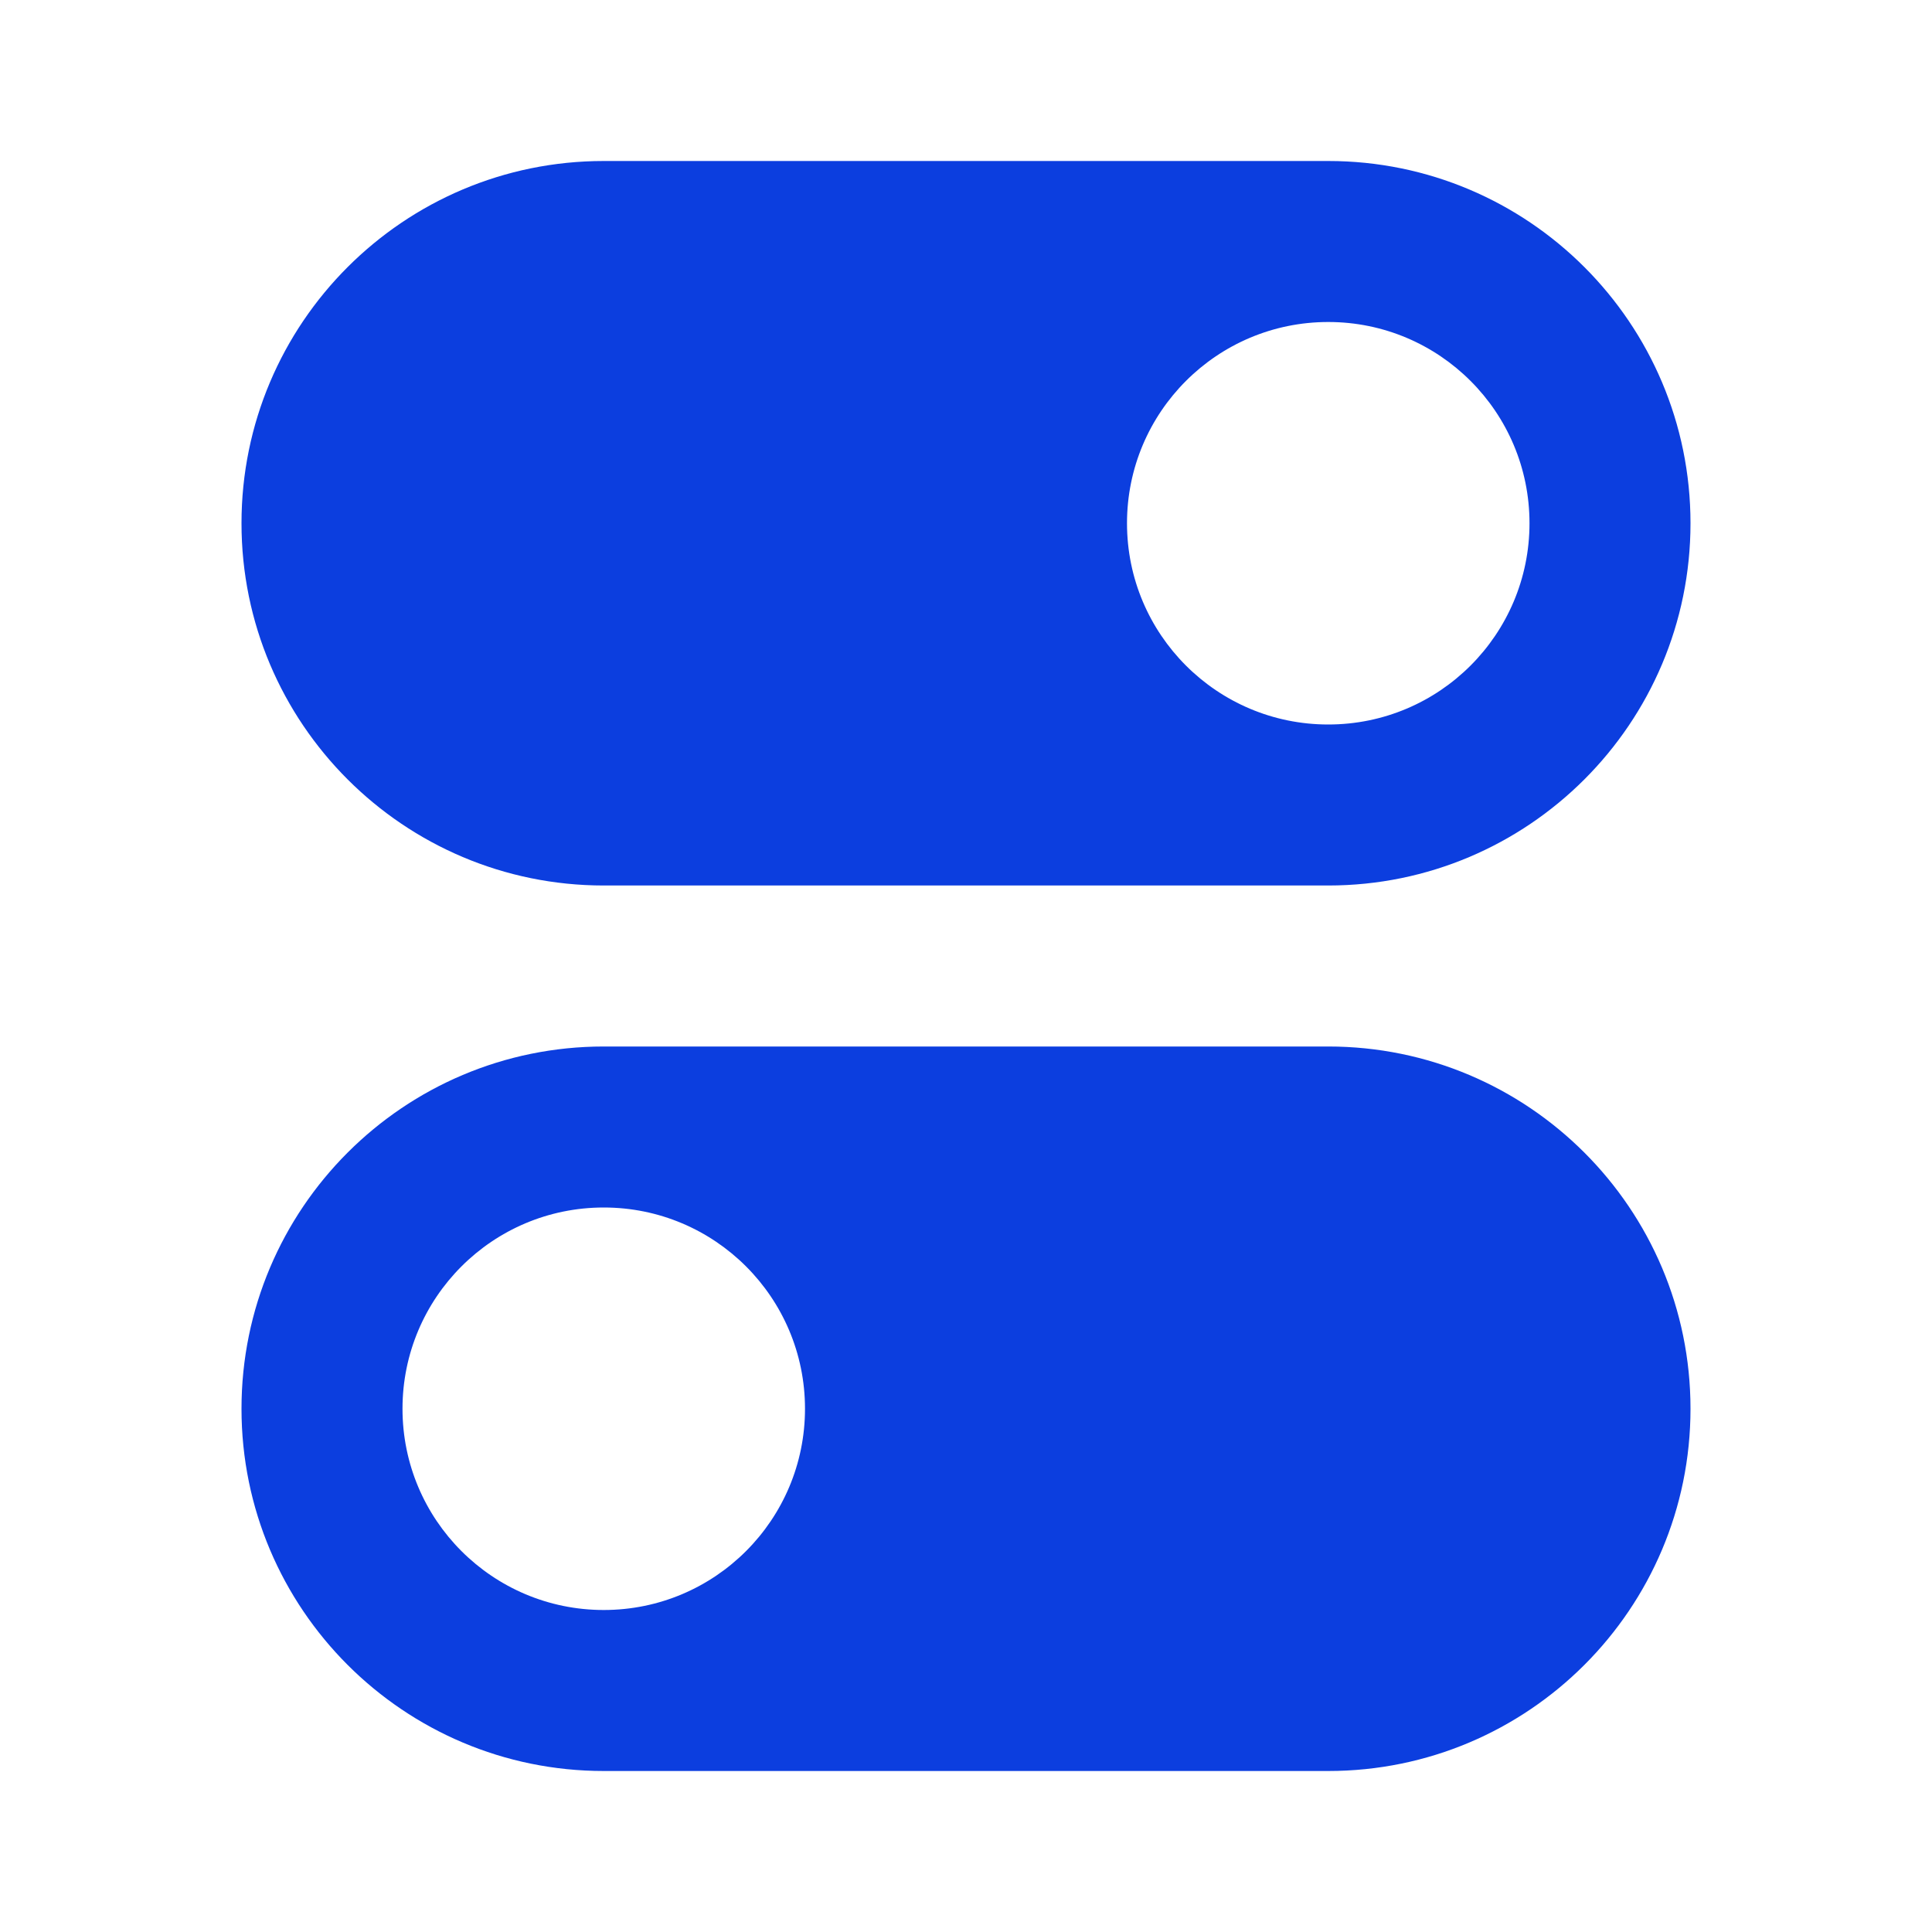
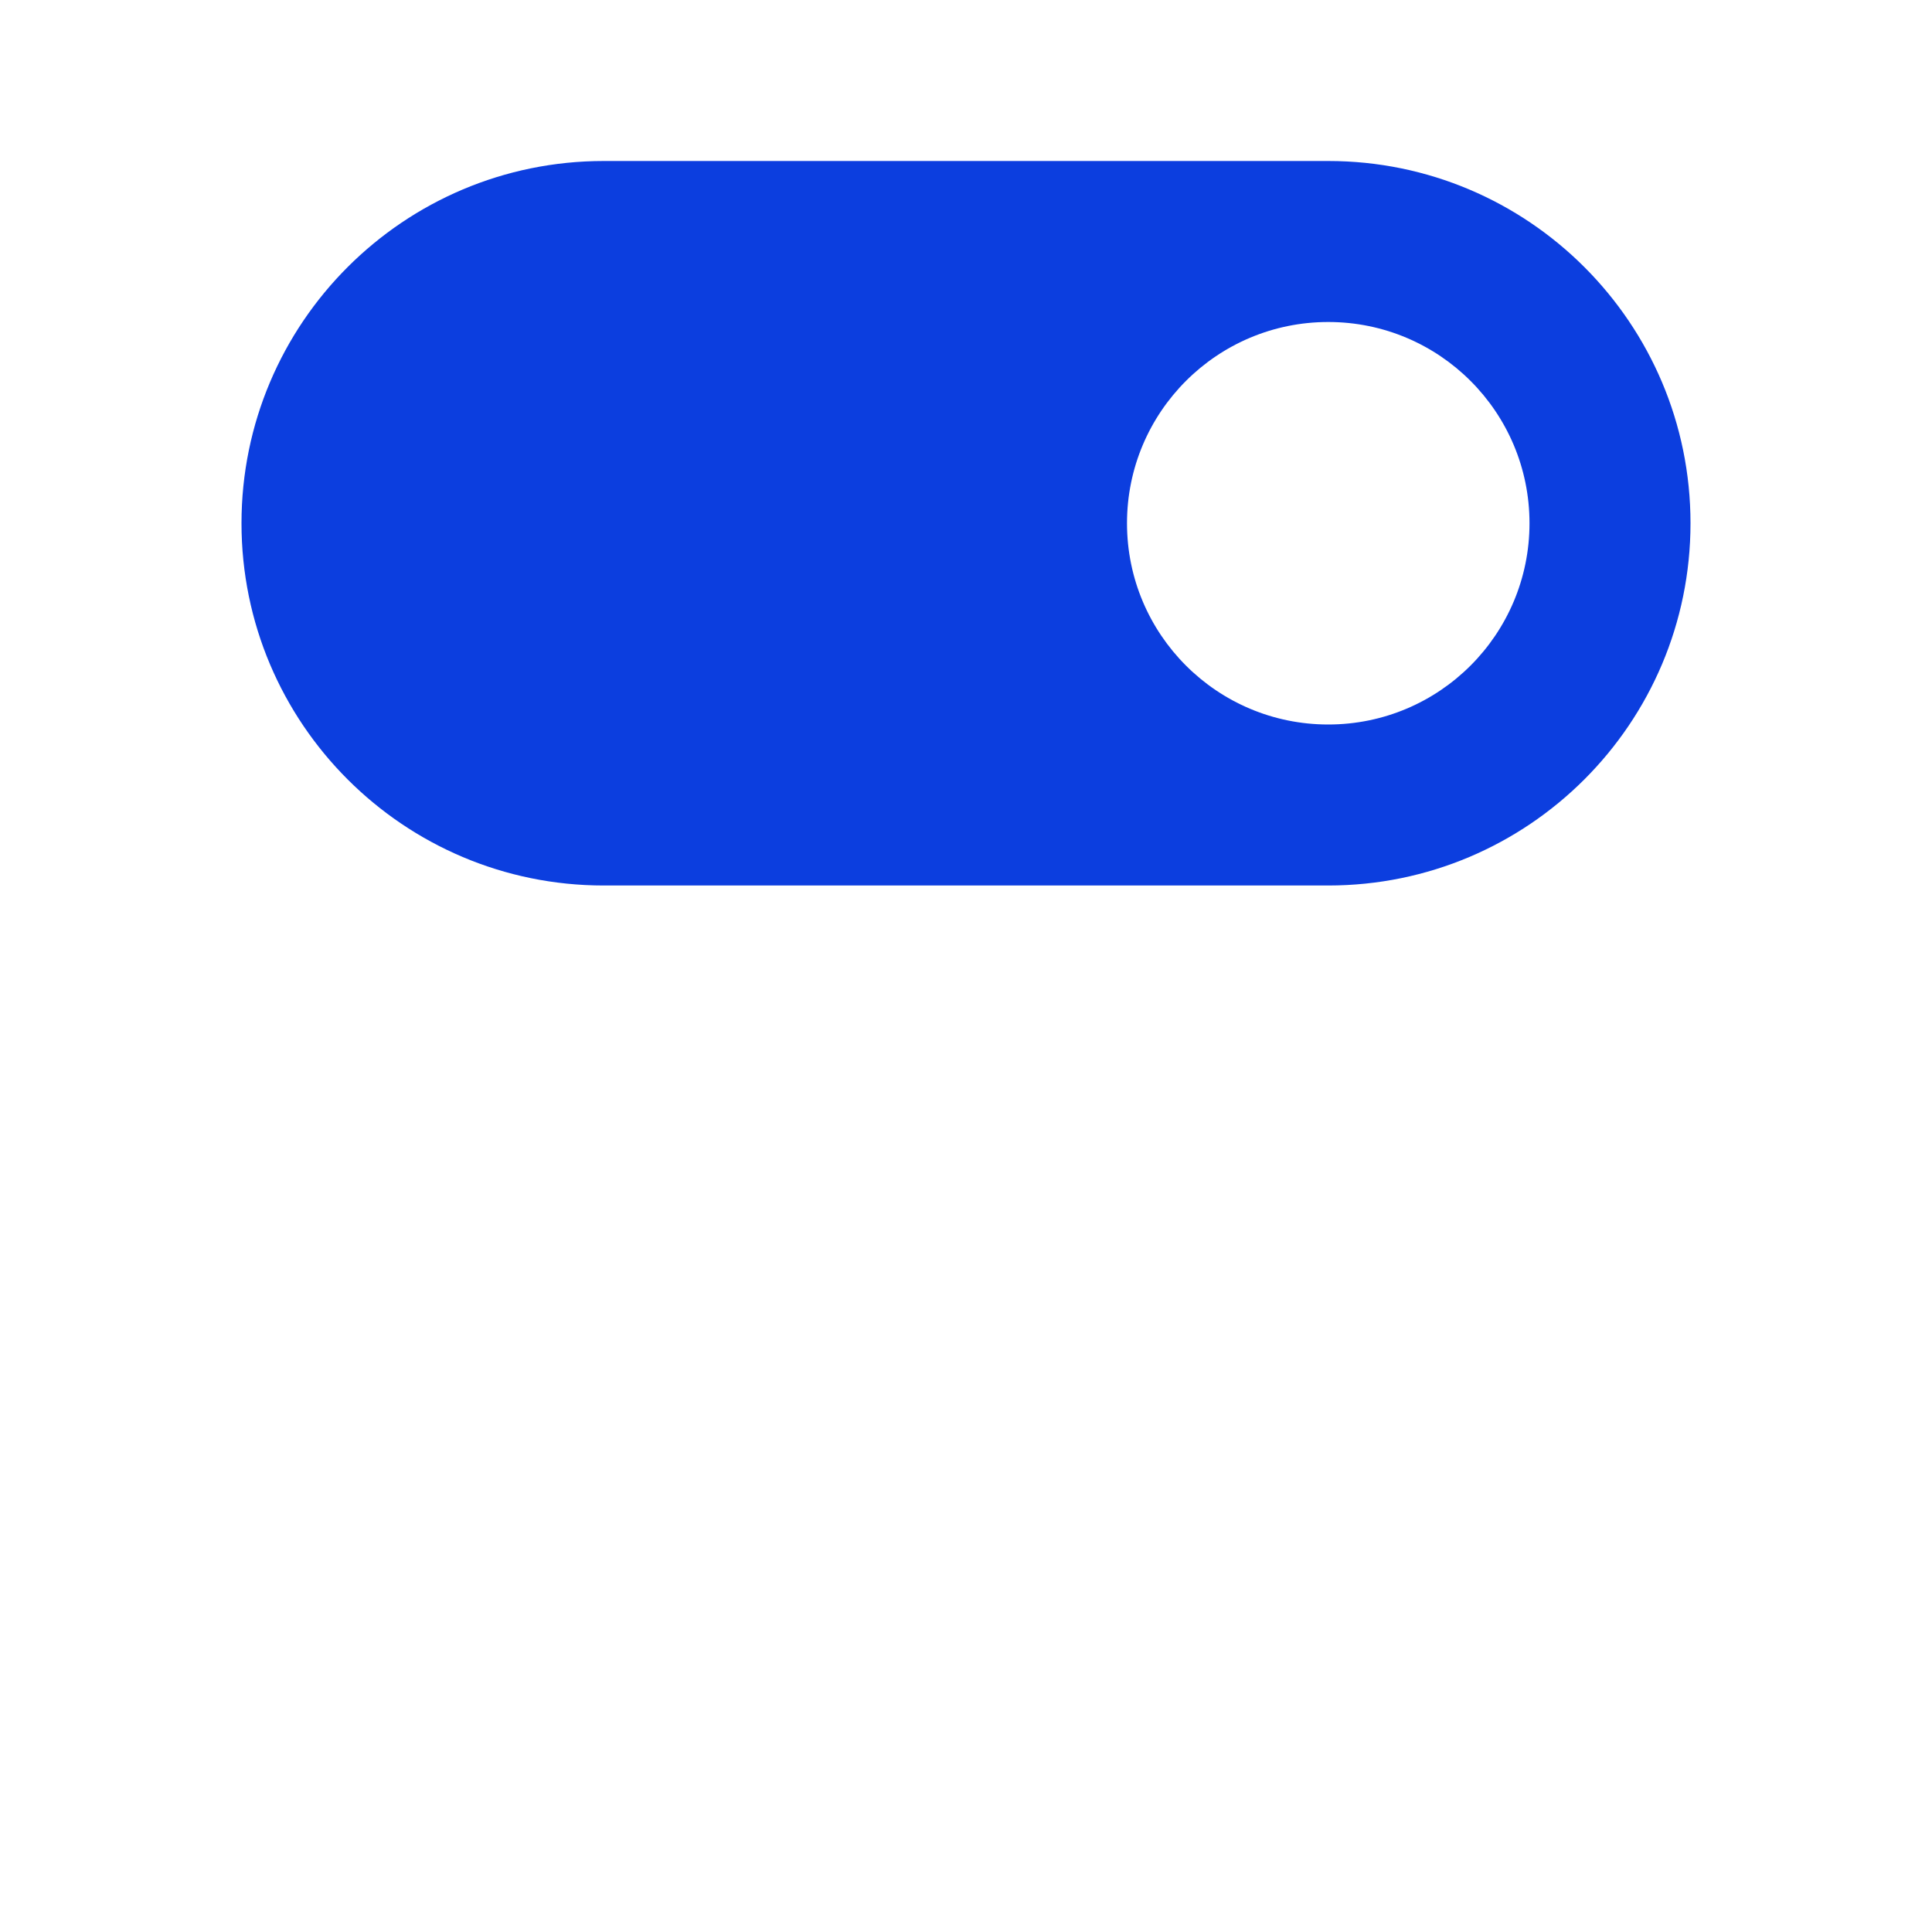
<svg xmlns="http://www.w3.org/2000/svg" width="24" height="24" viewBox="0 0 24 24" fill="none">
-   <path fill-rule="evenodd" clip-rule="evenodd" d="M3 6.5C3 4.015 5.015 2 7.5 2H16.5C18.985 2 21 4.015 21 6.5C21 8.985 18.985 11 16.5 11H7.5C5.015 11 3 8.985 3 6.5ZM19 6.5C19 7.881 17.881 9 16.5 9C15.119 9 14 7.881 14 6.5C14 5.119 15.119 4 16.5 4C17.881 4 19 5.119 19 6.5Z" fill="#0C3EDF" />
-   <path fill-rule="evenodd" clip-rule="evenodd" d="M3 17.5C3 15.015 5.015 13 7.5 13H16.5C18.985 13 21 15.015 21 17.5C21 19.985 18.985 22 16.5 22H7.5C5.015 22 3 19.985 3 17.5ZM10 17.5C10 18.881 8.881 20 7.5 20C6.119 20 5 18.881 5 17.5C5 16.119 6.119 15 7.5 15C8.881 15 10 16.119 10 17.5Z" fill="#0C3EDF" />
+   <path fill-rule="evenodd" clip-rule="evenodd" d="M3 6.5C3 4.015 5.015 2 7.5 2H16.5C18.985 2 21 4.015 21 6.5C21 8.985 18.985 11 16.5 11H7.5C5.015 11 3 8.985 3 6.5ZM19 6.5C19 7.881 17.881 9 16.5 9C15.119 9 14 7.881 14 6.5C14 5.119 15.119 4 16.5 4C17.881 4 19 5.119 19 6.5" fill="#0C3EDF" />
</svg>